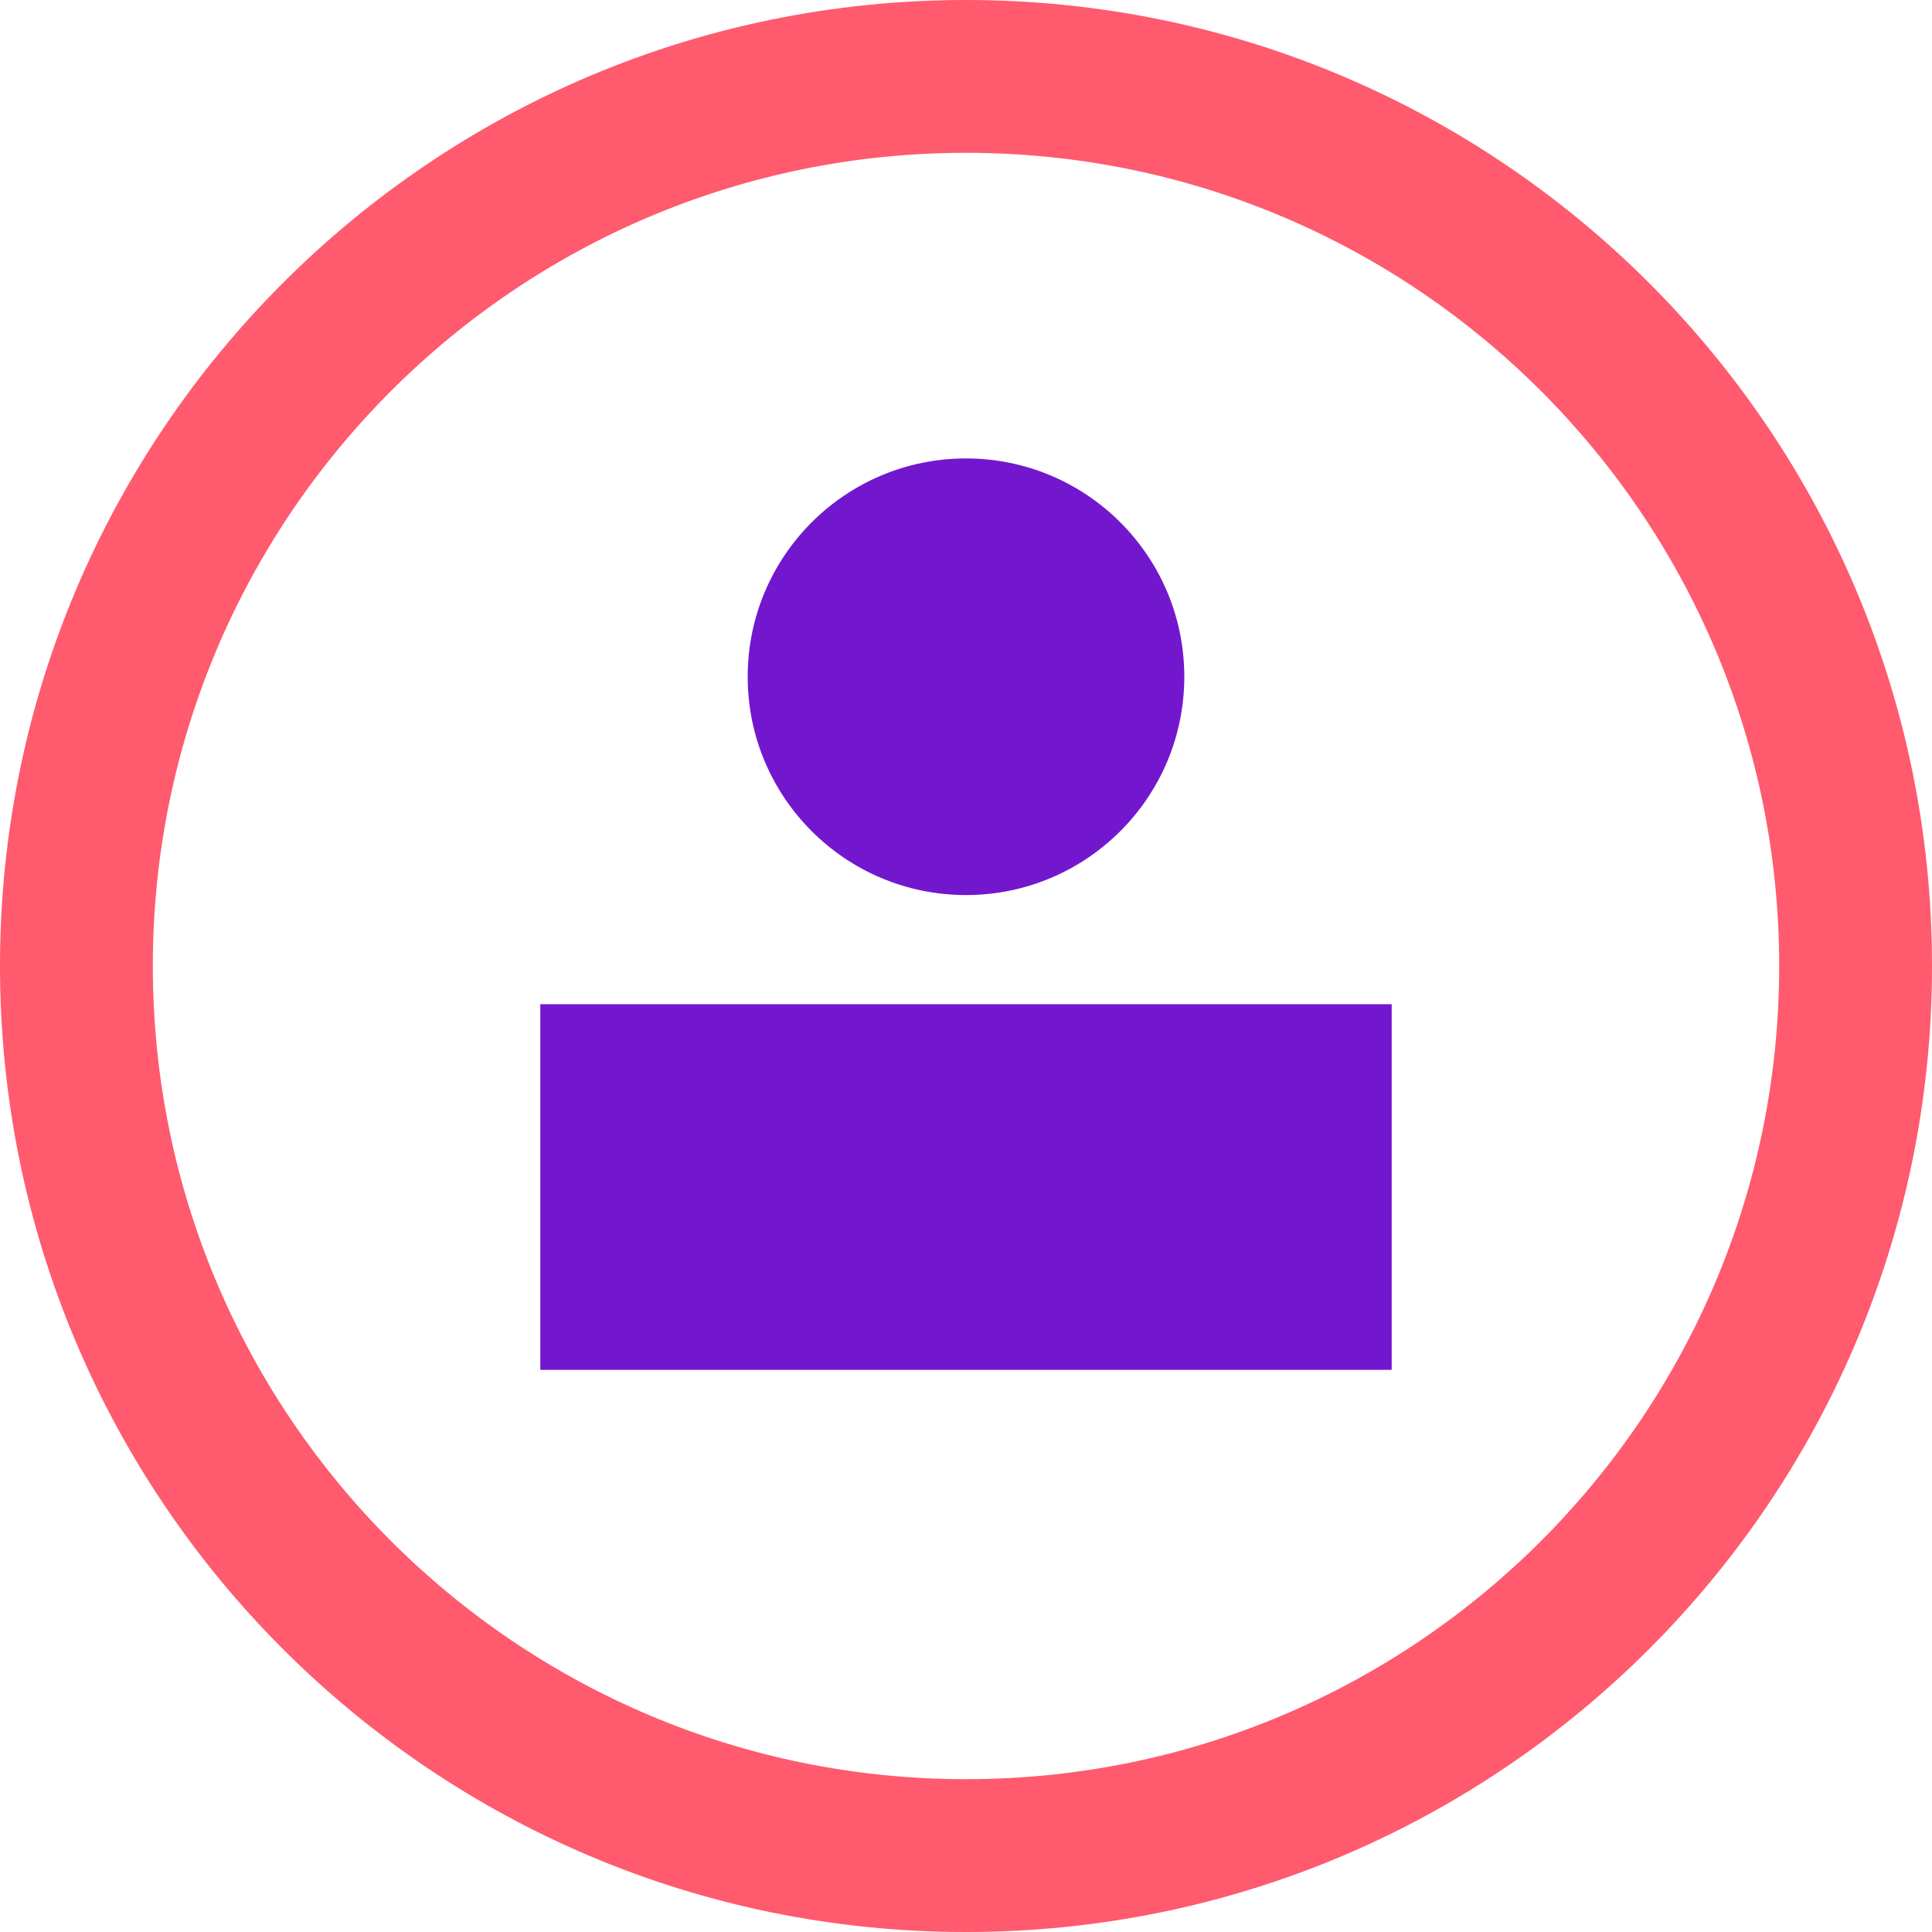
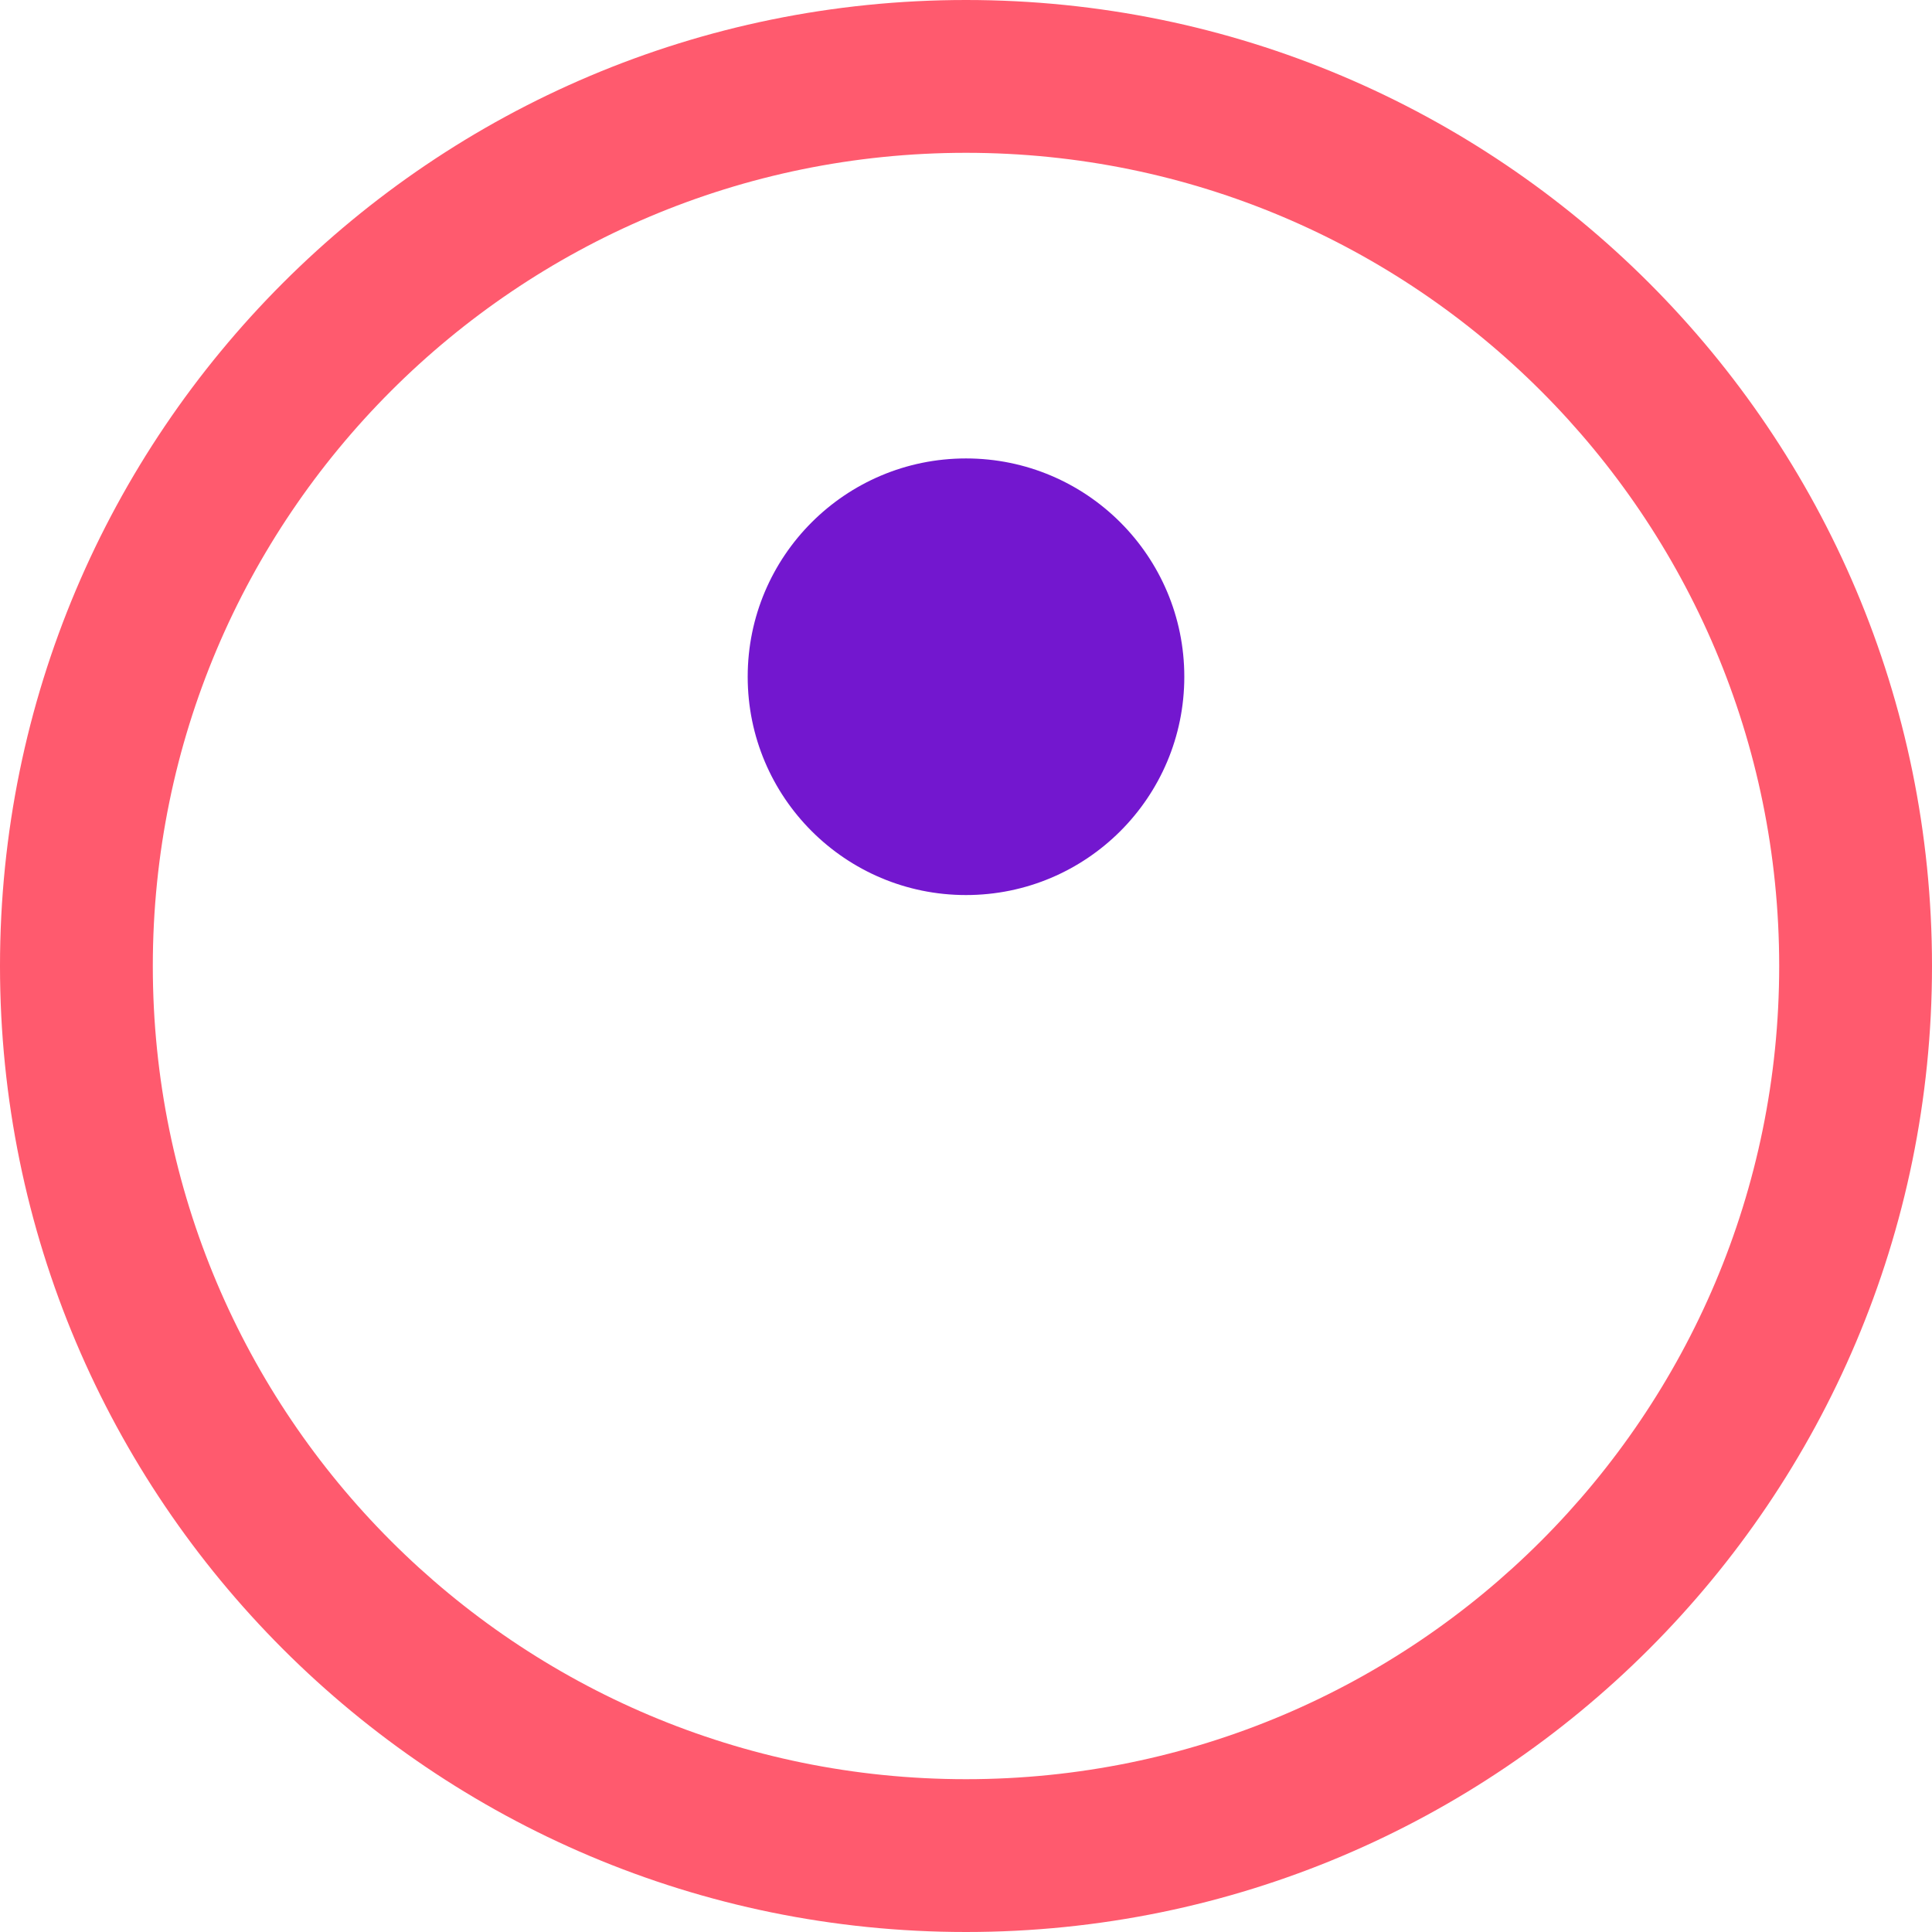
<svg xmlns="http://www.w3.org/2000/svg" width="354" height="354" viewBox="0 0 354 354" fill="none">
  <path fill-rule="evenodd" clip-rule="evenodd" d="M177 326C259.29 326 326 259.29 326 177C326 94.71 259.29 28 177 28C94.71 28 28 94.71 28 177C28 259.29 94.71 326 177 326ZM177 354C274.754 354 354 274.754 354 177C354 79.246 274.754 0 177 0C79.246 0 0 79.246 0 177C0 274.754 79.246 354 177 354Z" fill="#FF5A6E" />
-   <path d="M99 184H255V251H99V184Z" fill="#7317CF" />
  <path d="M217 124C217 146.091 199.091 164 177 164C154.909 164 137 146.091 137 124C137 101.909 154.909 84 177 84C199.091 84 217 101.909 217 124Z" fill="#7317CF" />
</svg>